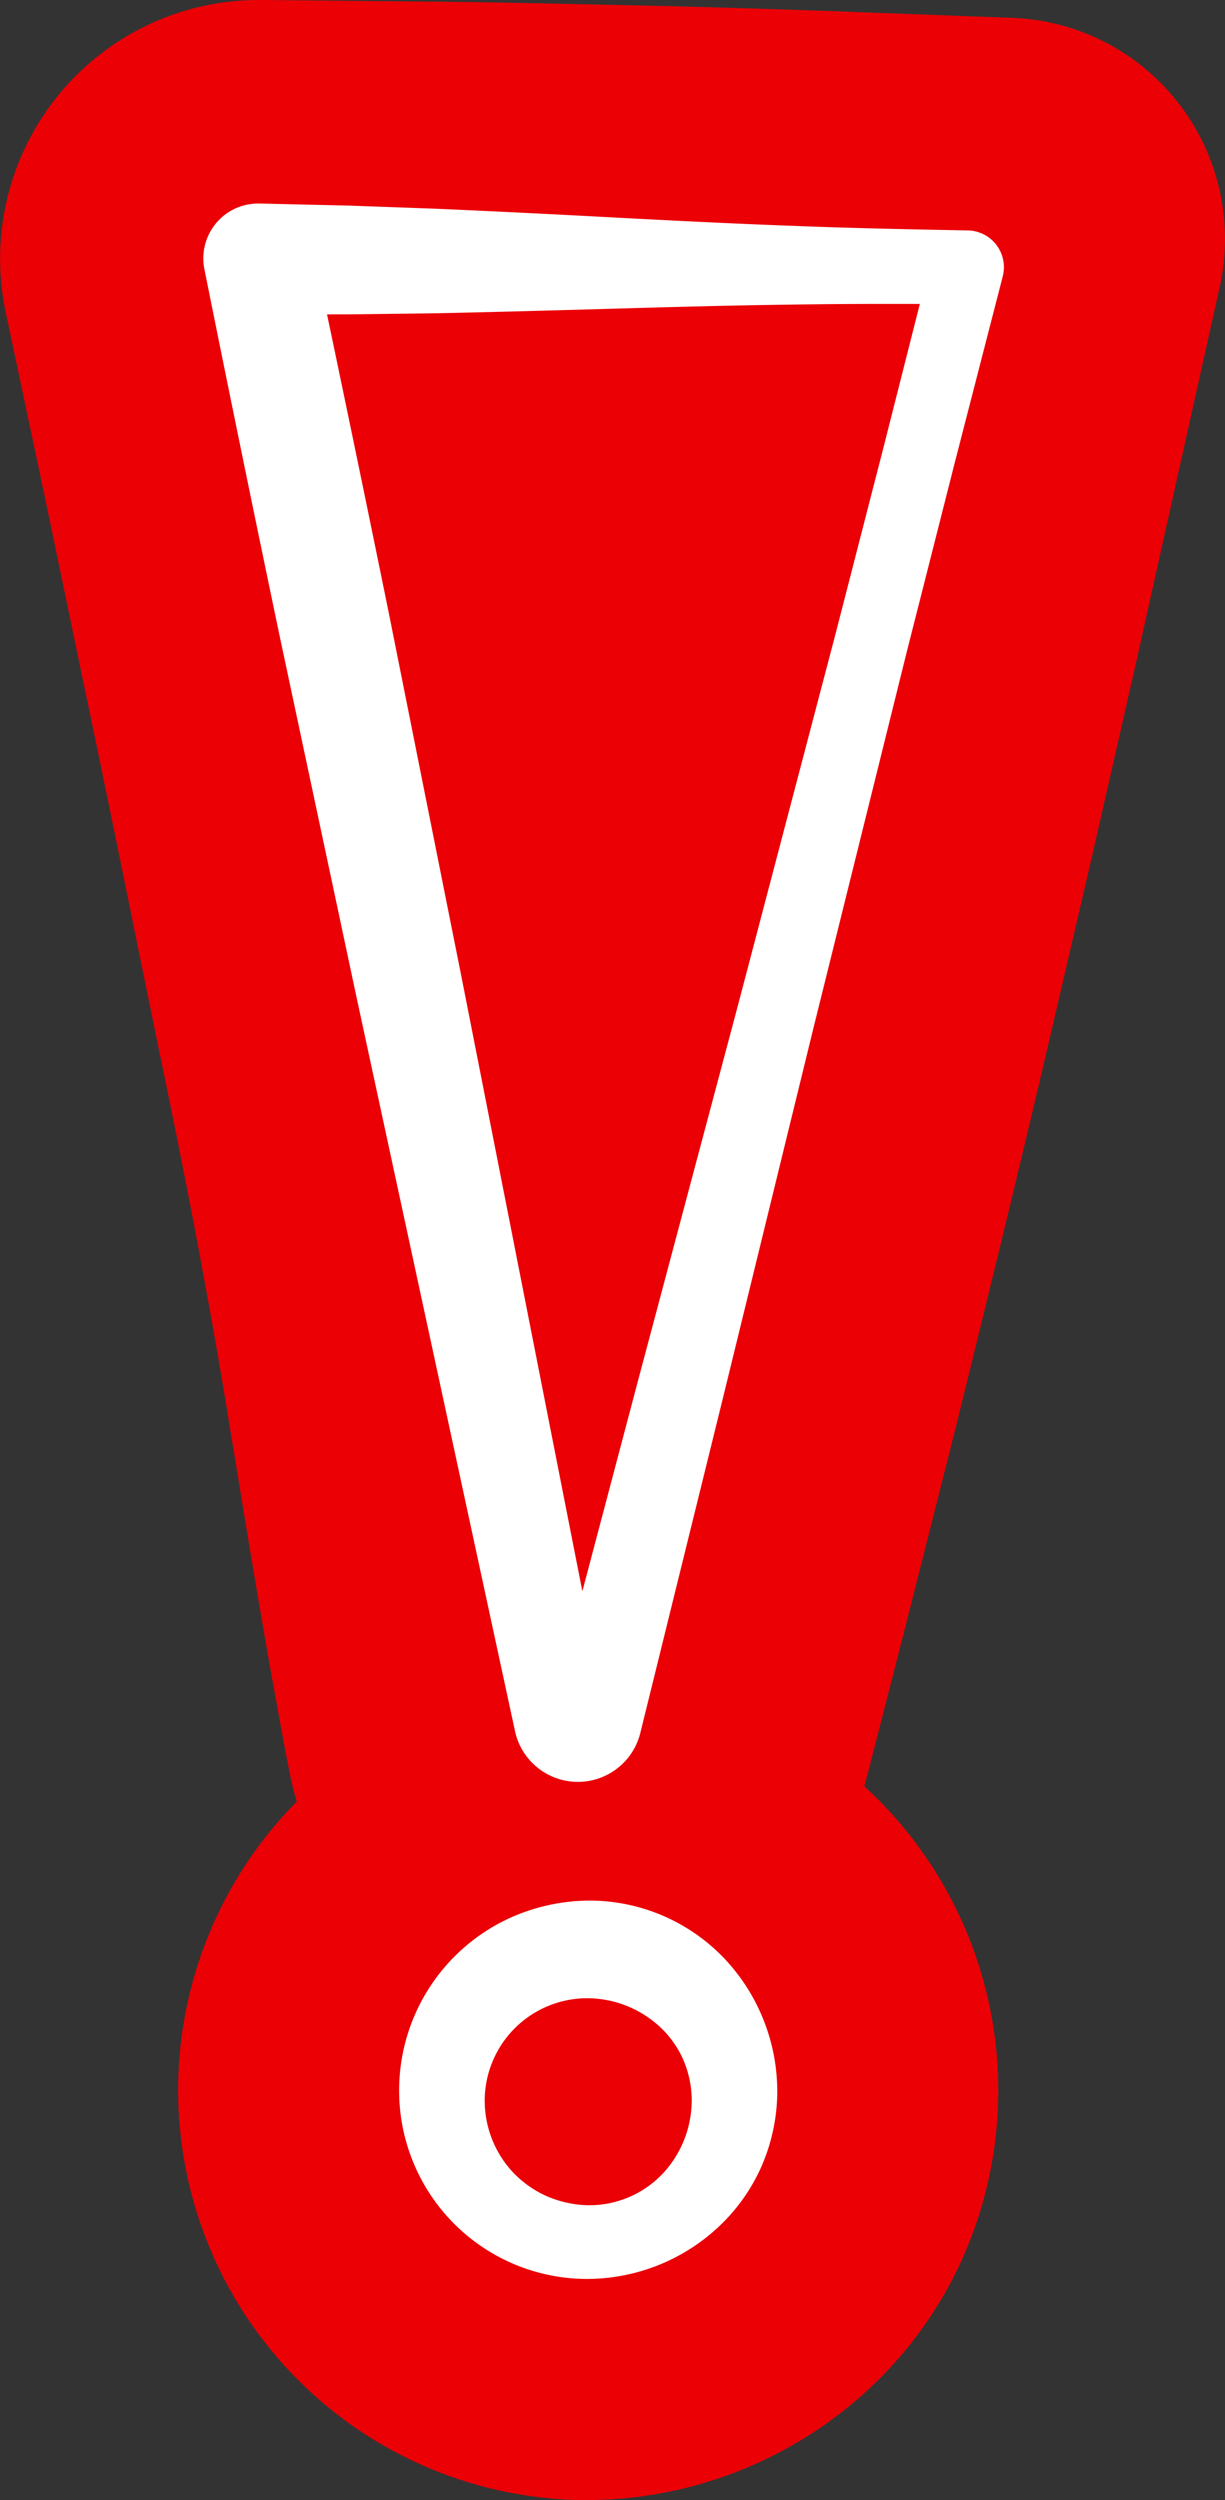
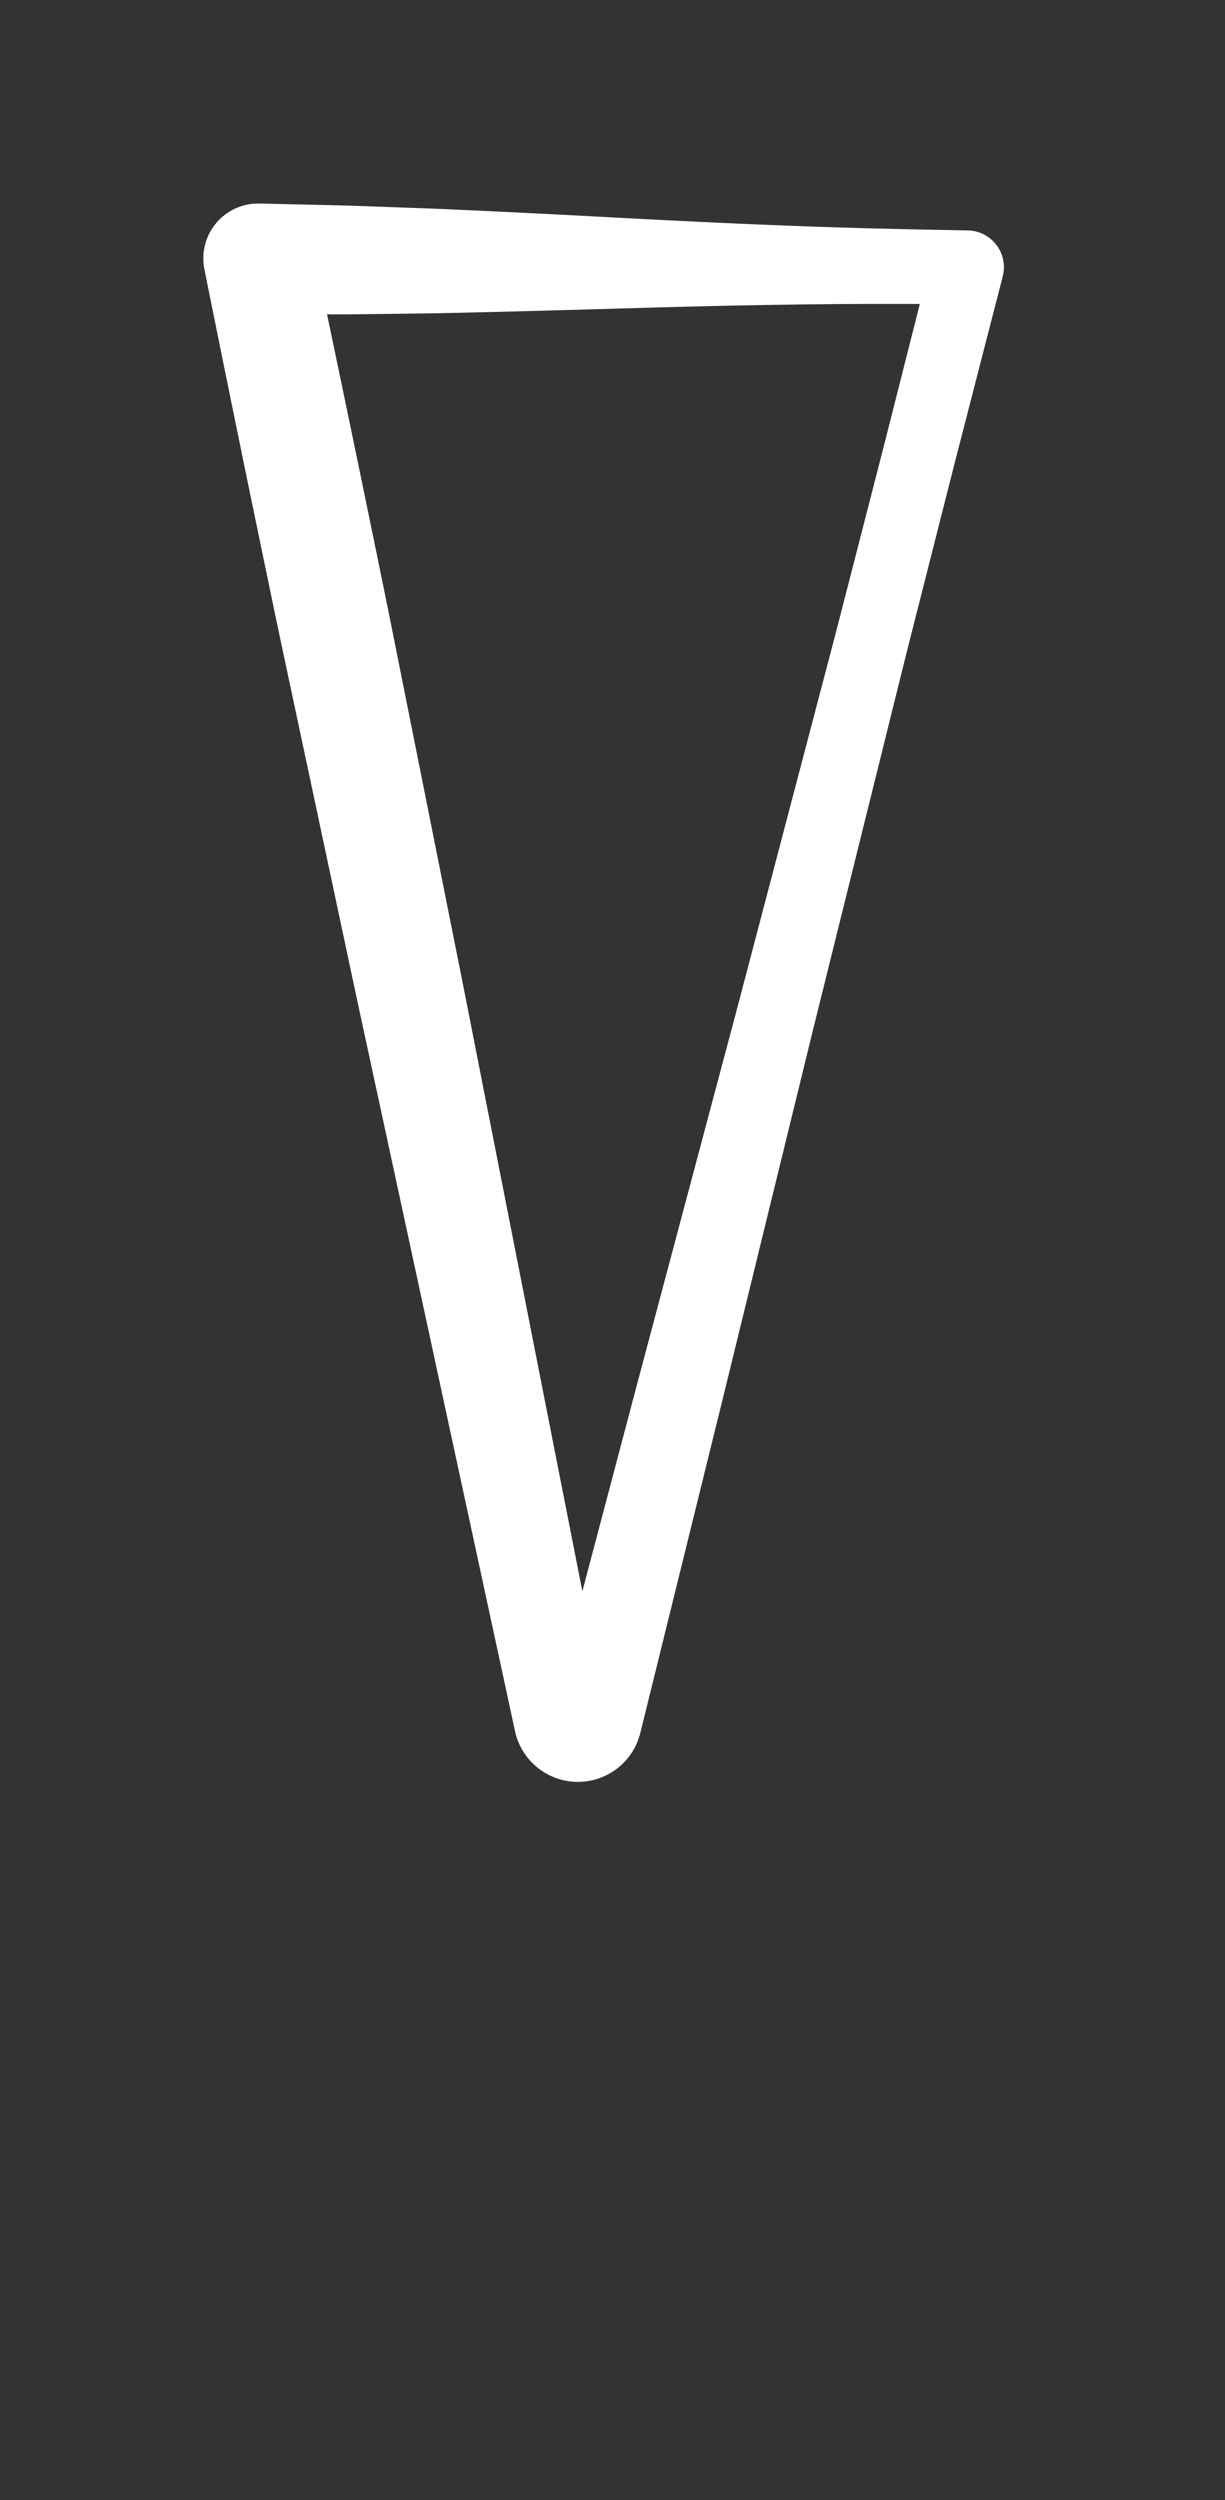
<svg xmlns="http://www.w3.org/2000/svg" id="bf131704-8f1d-49ee-9d47-4cc4d98b27af" data-name="Ebene 2" width="58.661mm" height="119.626mm" viewBox="0 0 166.283 339.096">
  <rect x="0" y="0" width="166.283" height="339.096" fill="#333333" stroke="none" />
  <defs>
    <style>
      .af214d70-7c60-47d3-866e-c19fbd35a356 {
        fill: #eb0005;
      }

      .f9363646-5bb8-4000-b66f-4e5c9efc72d9 {
        fill: #fff;
      }
    </style>
  </defs>
-   <path class="af214d70-7c60-47d3-866e-c19fbd35a356" d="M165.565,38.921l-11.32,50.81c-.01.04-.02.08-.03.13l-5.85,25.71c-.01.05-.02.09-.03.14l-6.01,25.84c-4.13,17.68-8.44,35.21-12.61,52.16-.02.07-.03.13-.05.2l-6.54,25.83-4.98,19.43c-.02.07-.03.13-.05.2l-.77,2.92c.99.9,1.95,1.83,2.86,2.8a55.9,55.9,0,0,1,10.52,61.11,54.8,54.8,0,0,1-12.56,17.64,56.461,56.461,0,0,1-38.05,15.25c-.19,0-.38.01-.57.01a55.608,55.608,0,0,1-39.77-94.2c.18-.18.35-.36.53-.54-.02-.05-.03-.11-.05-.16-.22-.75-.42-1.51-.6-2.26-.05-.22-.1-.43-.14-.65l-.07-.29c-.03-.17-.07-.33-.1-.49l-.45-2.31c-.3-1.53-.58-3.07-.86-4.61-.12-.69-.24-1.37-.37-2.06-.78-4.24-1.59-8.71-2.33-13.16-.95-5.53-1.87-11.09-2.75-16.48-.5-3.02-.99-6.05-1.5-9.07,0-.04-.01-.08-.01-.12-2.46-15.1-5.5-31.26-9.29-49.39-.01-.04-.02-.07-.03-.11l-3.06-14.97c-2.37-11.63-4.82-23.65-7.3-35.42l-5.26-25.27L.775,42.371A35.108,35.108,0,0,1,27.825.761,35.925,35.925,0,0,1,35.215,0h.44l24.98.24c6.66.08,13.29.22,19.71.36l5.95.13c8.19.18,16.61.43,25.81.75l25.29.94a30,30,0,0,1,28.17,36.5Z" />
-   <path class="f9363646-5bb8-4000-b66f-4e5c9efc72d9" d="M105.5,284.252a25.62,25.62,0,0,1-2.194,9.721,25.166,25.166,0,0,1-5.721,8.02A26.2,26.2,0,0,1,79.846,309.1a25.522,25.522,0,0,1-25.657-24.847A25.722,25.722,0,0,1,69.757,259.9a26.54,26.54,0,0,1,10.089-2.117,25.286,25.286,0,0,1,18.542,7.924A26.258,26.258,0,0,1,105.5,284.252Zm-11.619,0a13.972,13.972,0,0,0-1.307-5.27,13.559,13.559,0,0,0-3.2-4.255,14.6,14.6,0,0,0-9.525-3.7,13.923,13.923,0,0,0-14.038,13.228,14.237,14.237,0,0,0,3.741,10.3,14.384,14.384,0,0,0,4.659,3.319,14.875,14.875,0,0,0,5.638,1.231,13.734,13.734,0,0,0,10.327-4.52A14.6,14.6,0,0,0,93.883,284.252Z" />
  <path class="f9363646-5bb8-4000-b66f-4e5c9efc72d9" d="M69.891,234.717,48.5,135.745,37.952,86.23Q32.764,61.453,27.77,36.638l-.023-.117a7.446,7.446,0,0,1,5.827-8.772,7.809,7.809,0,0,1,1.644-.145l12.016.278,12.015.432q12.013.53,24.025,1.183c8.009.419,16.017.829,24.027,1.121,8.009.323,16.02.483,24.031.636h.047a4.988,4.988,0,0,1,4.892,5.082,5.193,5.193,0,0,1-.157,1.151l-6.559,25.447-6.466,25.472-12.665,51.01-12.5,51.054-6.3,25.514-3.149,12.757-1.586,6.42a8.733,8.733,0,0,1-17-.444Zm12.376-2.556a3.9,3.9,0,0,0-1.344-2.185,3.79,3.79,0,0,0-4.715-.108,3.874,3.874,0,0,0-1.429,2.106l1.67-6.308,3.359-12.7,6.719-25.406,13.534-50.789,13.366-50.832,6.55-25.449,6.456-25.474,4.782,6.233c-8.013-.036-16.026-.064-24.04.07-8.015.1-16.03.325-24.046.555s-16.032.454-24.047.619l-12.021.148-12.02-.005L42.489,33.6q5.232,24.767,10.293,49.568l9.923,49.646Z" />
</svg>